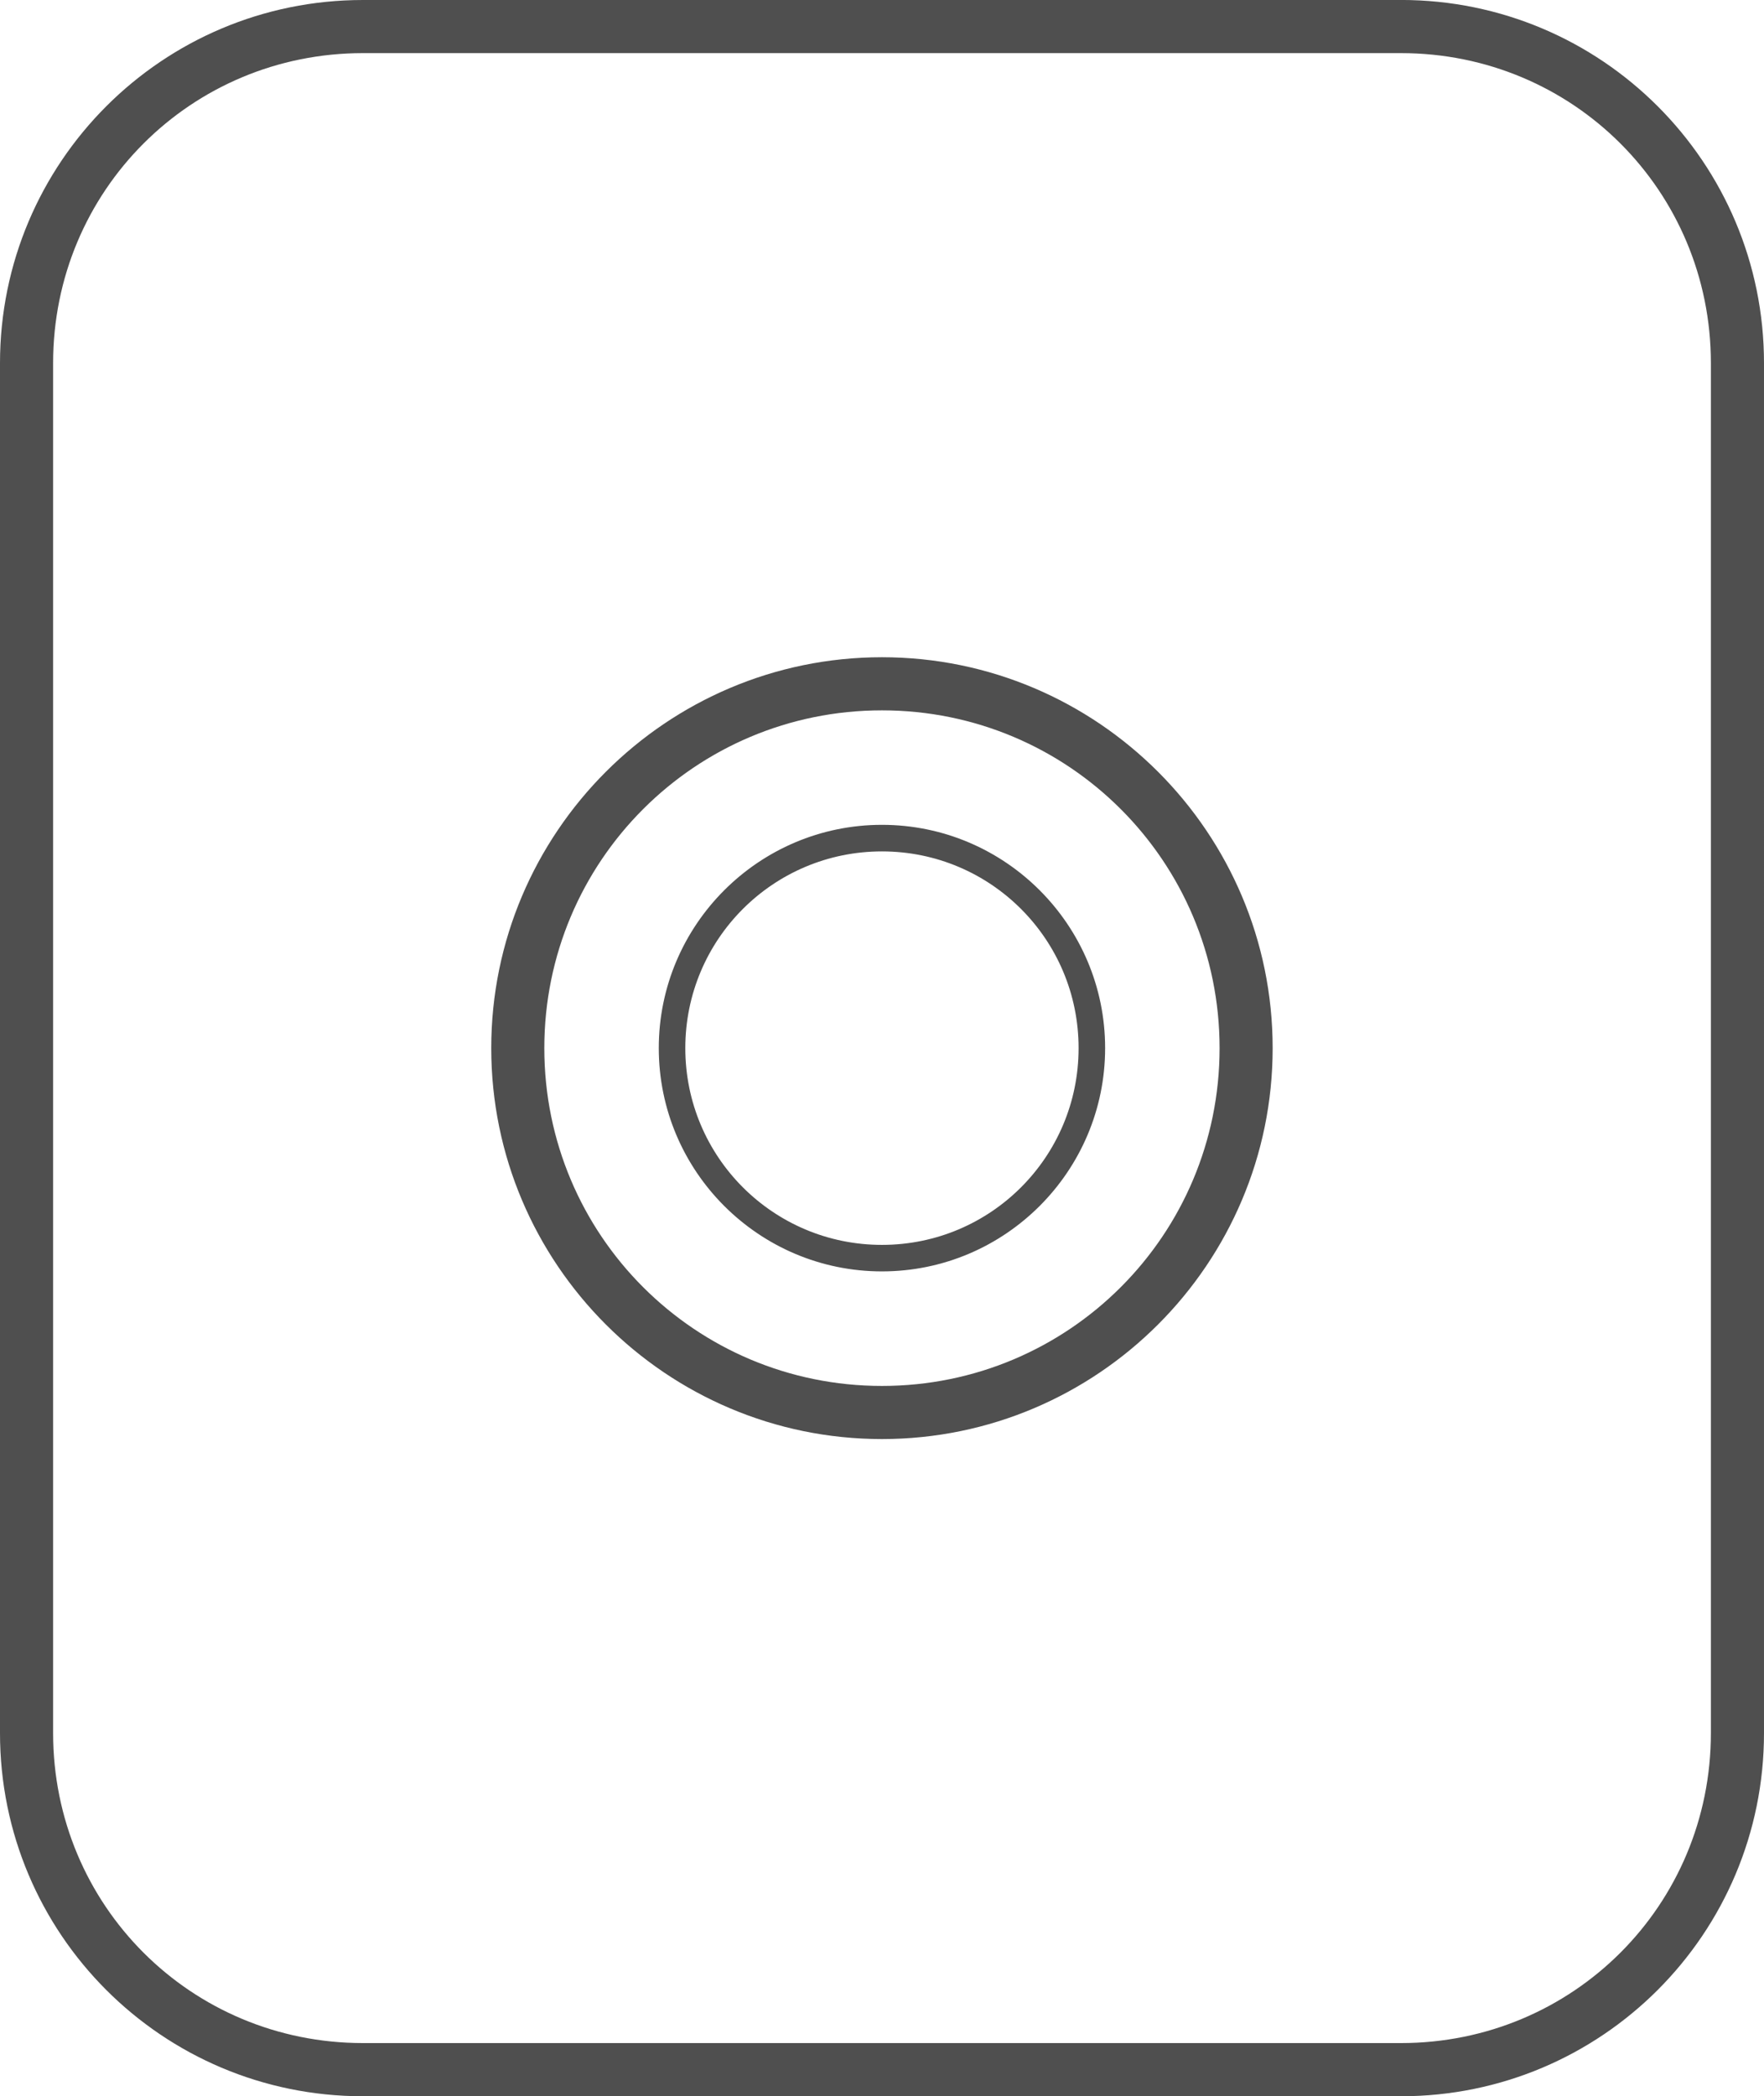
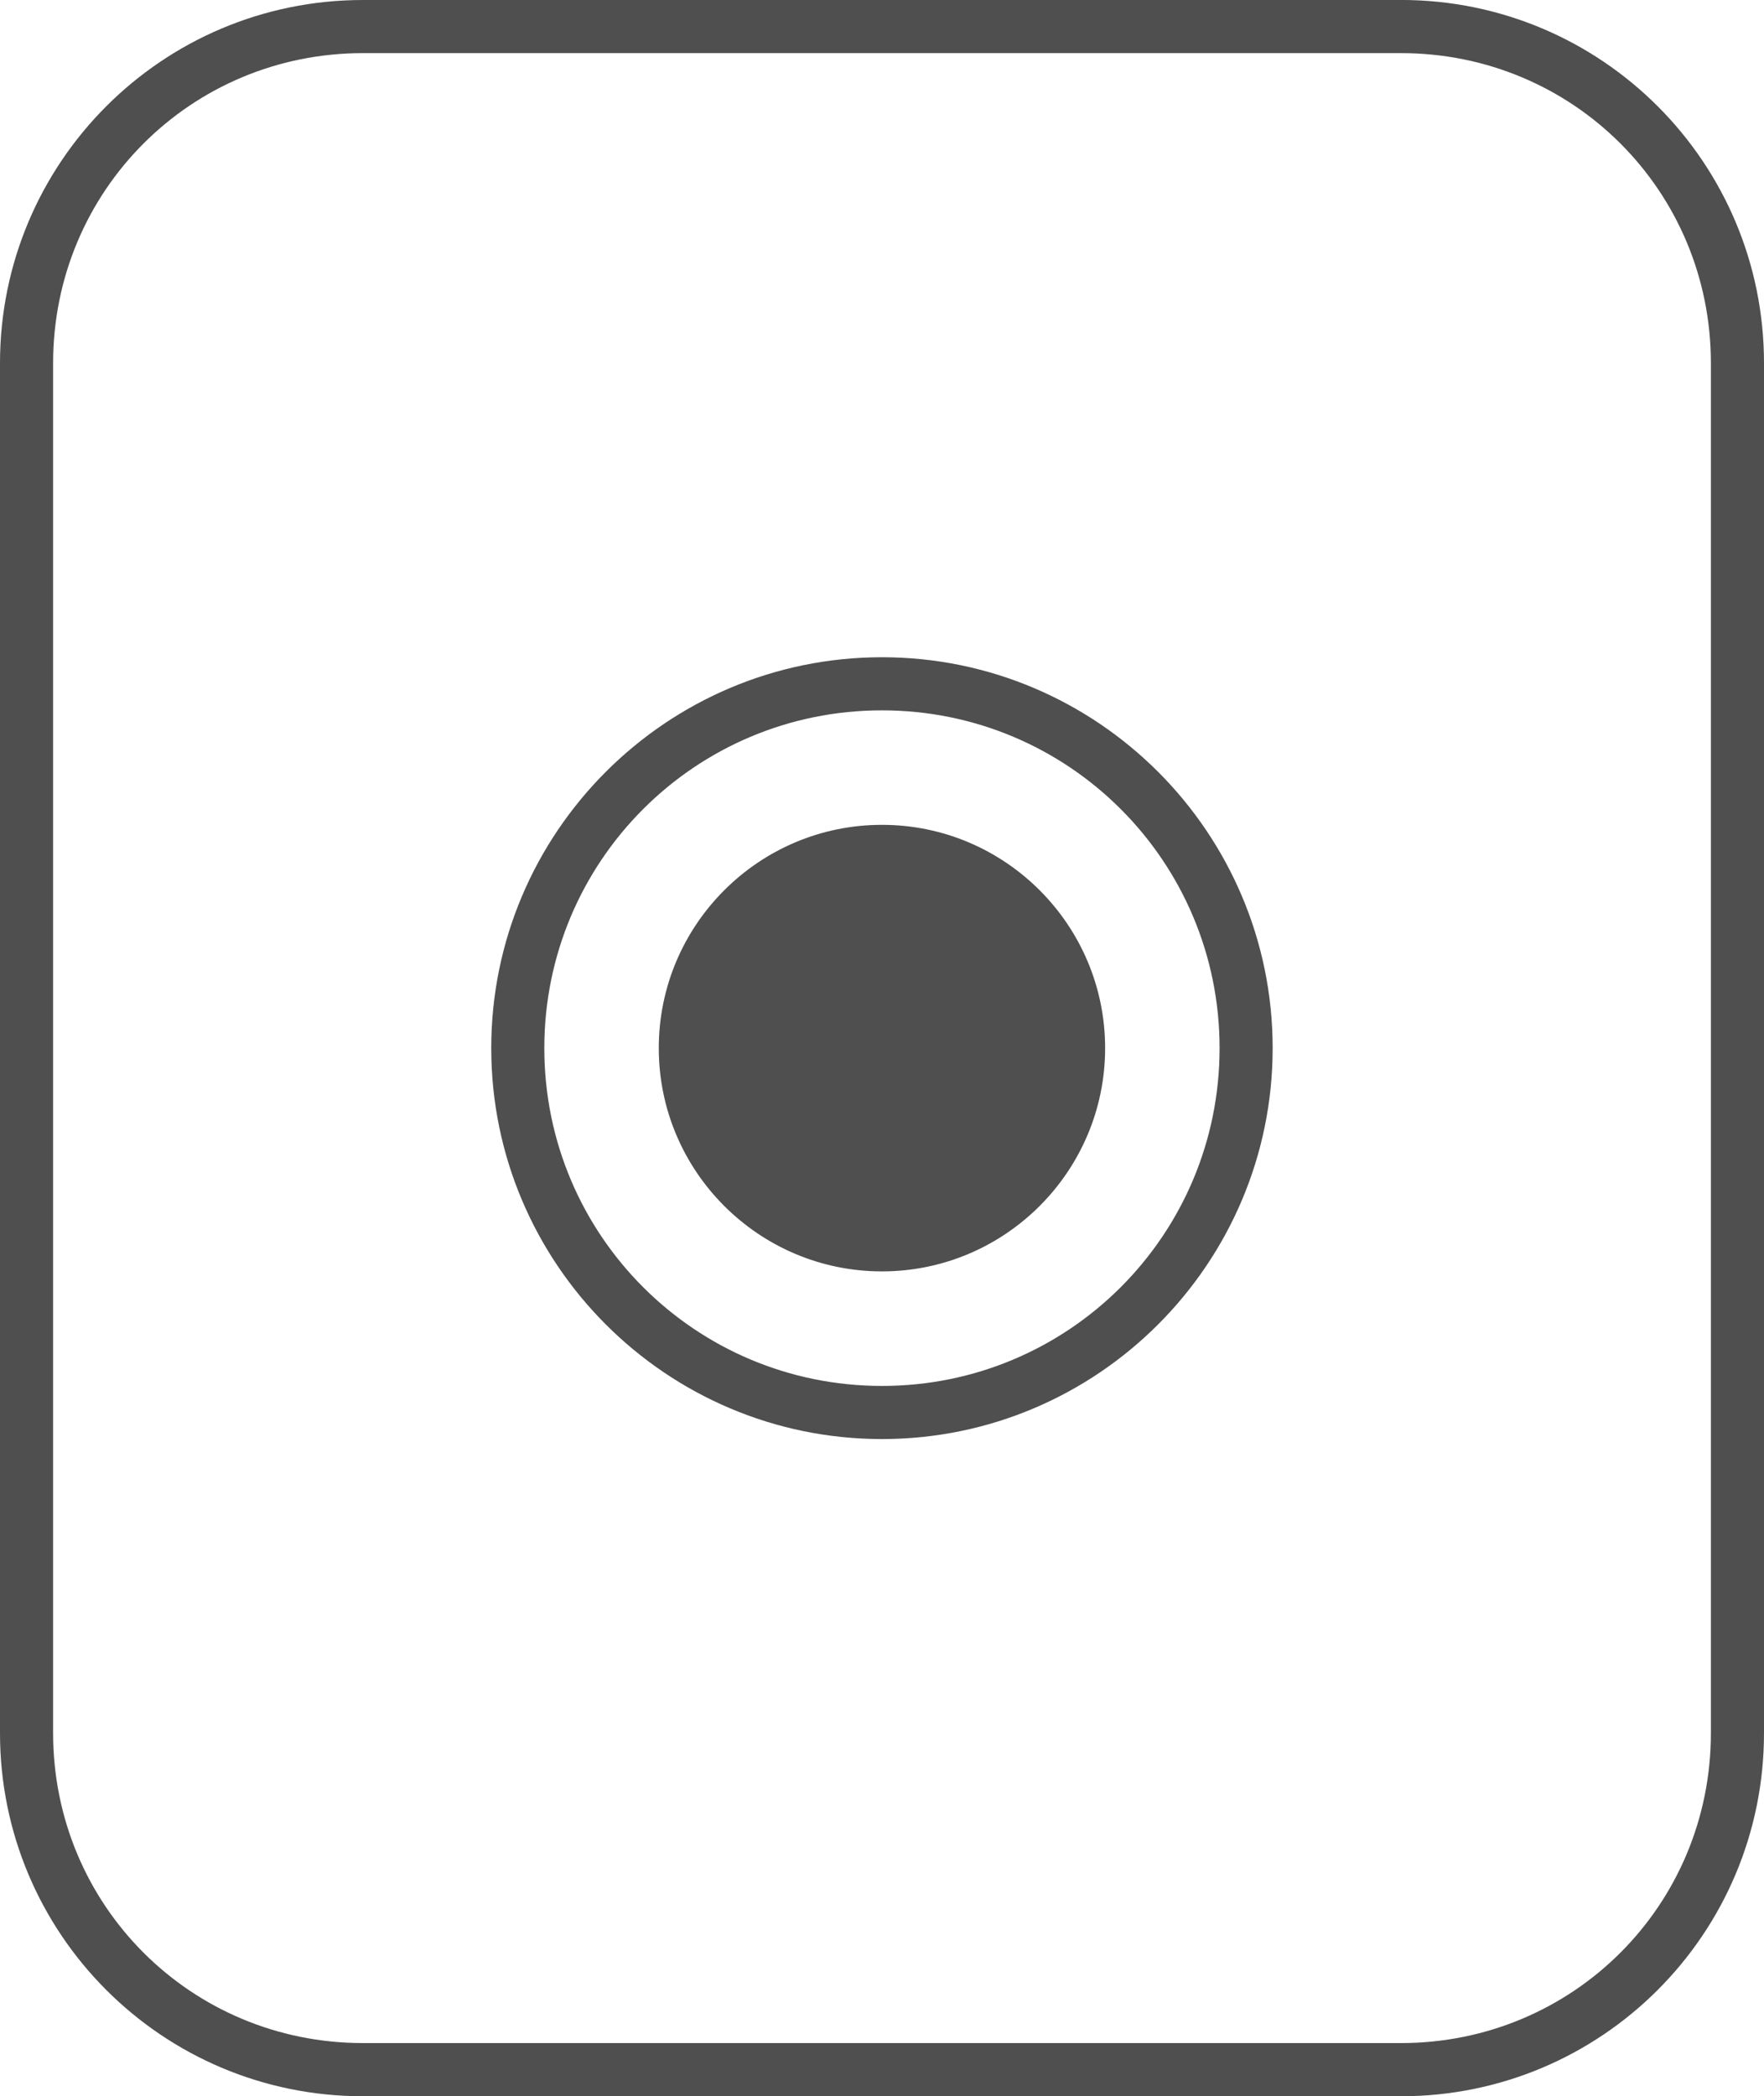
<svg xmlns="http://www.w3.org/2000/svg" xmlns:ns1="http://sodipodi.sourceforge.net/DTD/sodipodi-0.dtd" xmlns:ns2="http://www.inkscape.org/namespaces/inkscape" version="1.1" id="svg2" width="52.183" height="62" viewBox="0 0 52.183 62" ns1:docname="SvgCategoriaId22.svg" ns2:version="1.2.1 (9c6d41e410, 2022-07-14)" ns2:export-filename="SvgCategoriaId22.pdf" ns2:export-xdpi="96" ns2:export-ydpi="96">
  <defs id="defs6" />
  <ns1:namedview id="namedview4" pagecolor="#dbdbdb" bordercolor="#eeeeee" borderopacity="1" ns2:showpageshadow="0" ns2:pageopacity="0" ns2:pagecheckerboard="0" ns2:deskcolor="#505050" showgrid="false" ns2:zoom="3.2166667" ns2:cx="-69.170985" ns2:cy="28.911917" ns2:window-width="1366" ns2:window-height="705" ns2:window-x="1358" ns2:window-y="-8" ns2:window-maximized="1" ns2:current-layer="g8" />
  <g ns2:groupmode="layer" ns2:label="acabamento" id="g8" transform="translate(-0.653,0.461)">
-     <path id="rect17677" style="color:#000000;fill:#4f4f4f;fill-opacity:1;fill-rule:evenodd;stroke-width:1.047;stroke-linecap:round;stroke-miterlimit:10;stroke-dashoffset:5;paint-order:markers stroke fill" d="m 11.391,-0.461 c -5.936,0 -10.738,4.804 -10.738,10.742 v 40.517 c 0,5.938 4.802,10.742 10.738,10.742 h 30.705 c 5.936,0 10.74,-4.804 10.74,-10.742 V 10.28 c 0,-5.938 -4.805,-10.742 -10.74,-10.742 z m 0,1.571 h 30.705 c 5.093,0 9.169,4.076 9.169,9.17 v 40.517 c 0,5.094 -4.077,9.17 -9.169,9.17 H 11.391 c -5.093,0 -9.167,-4.076 -9.167,-9.17 V 10.28 c 0,-5.094 4.075,-9.17 9.167,-9.17 z M 26.743,18.978 c -6.374,0 -11.558,5.186 -11.558,11.562 0,6.376 5.184,11.562 11.558,11.562 6.374,0 11.558,-5.186 11.558,-11.562 0,-6.376 -5.184,-11.562 -11.558,-11.562 z m 0,1.571 c 5.525,0 9.988,4.463 9.988,9.991 0,5.527 -4.462,9.991 -9.988,9.991 -5.525,0 -9.988,-4.463 -9.988,-9.991 0,-5.527 4.462,-9.991 9.988,-9.991 z m 0,3.386 c -3.642,0 -6.602,2.962 -6.602,6.604 0,3.643 2.961,6.604 6.602,6.604 3.642,0 6.602,-2.962 6.602,-6.604 0,-3.643 -2.961,-6.604 -6.602,-6.604 z m 0,0.786 c 3.217,0 5.817,2.601 5.817,5.819 0,3.218 -2.6,5.819 -5.817,5.819 -3.217,0 -5.817,-2.601 -5.817,-5.819 0,-3.218 2.6,-5.819 5.817,-5.819 z" />
+     <path id="rect17677" style="color:#000000;fill:#4f4f4f;fill-opacity:1;fill-rule:evenodd;stroke-width:1.047;stroke-linecap:round;stroke-miterlimit:10;stroke-dashoffset:5;paint-order:markers stroke fill" d="m 11.391,-0.461 c -5.936,0 -10.738,4.804 -10.738,10.742 v 40.517 c 0,5.938 4.802,10.742 10.738,10.742 h 30.705 c 5.936,0 10.74,-4.804 10.74,-10.742 V 10.28 c 0,-5.938 -4.805,-10.742 -10.74,-10.742 z m 0,1.571 h 30.705 c 5.093,0 9.169,4.076 9.169,9.17 v 40.517 c 0,5.094 -4.077,9.17 -9.169,9.17 H 11.391 c -5.093,0 -9.167,-4.076 -9.167,-9.17 V 10.28 c 0,-5.094 4.075,-9.17 9.167,-9.17 z M 26.743,18.978 c -6.374,0 -11.558,5.186 -11.558,11.562 0,6.376 5.184,11.562 11.558,11.562 6.374,0 11.558,-5.186 11.558,-11.562 0,-6.376 -5.184,-11.562 -11.558,-11.562 z m 0,1.571 c 5.525,0 9.988,4.463 9.988,9.991 0,5.527 -4.462,9.991 -9.988,9.991 -5.525,0 -9.988,-4.463 -9.988,-9.991 0,-5.527 4.462,-9.991 9.988,-9.991 z m 0,3.386 c -3.642,0 -6.602,2.962 -6.602,6.604 0,3.643 2.961,6.604 6.602,6.604 3.642,0 6.602,-2.962 6.602,-6.604 0,-3.643 -2.961,-6.604 -6.602,-6.604 z m 0,0.786 z" />
  </g>
</svg>